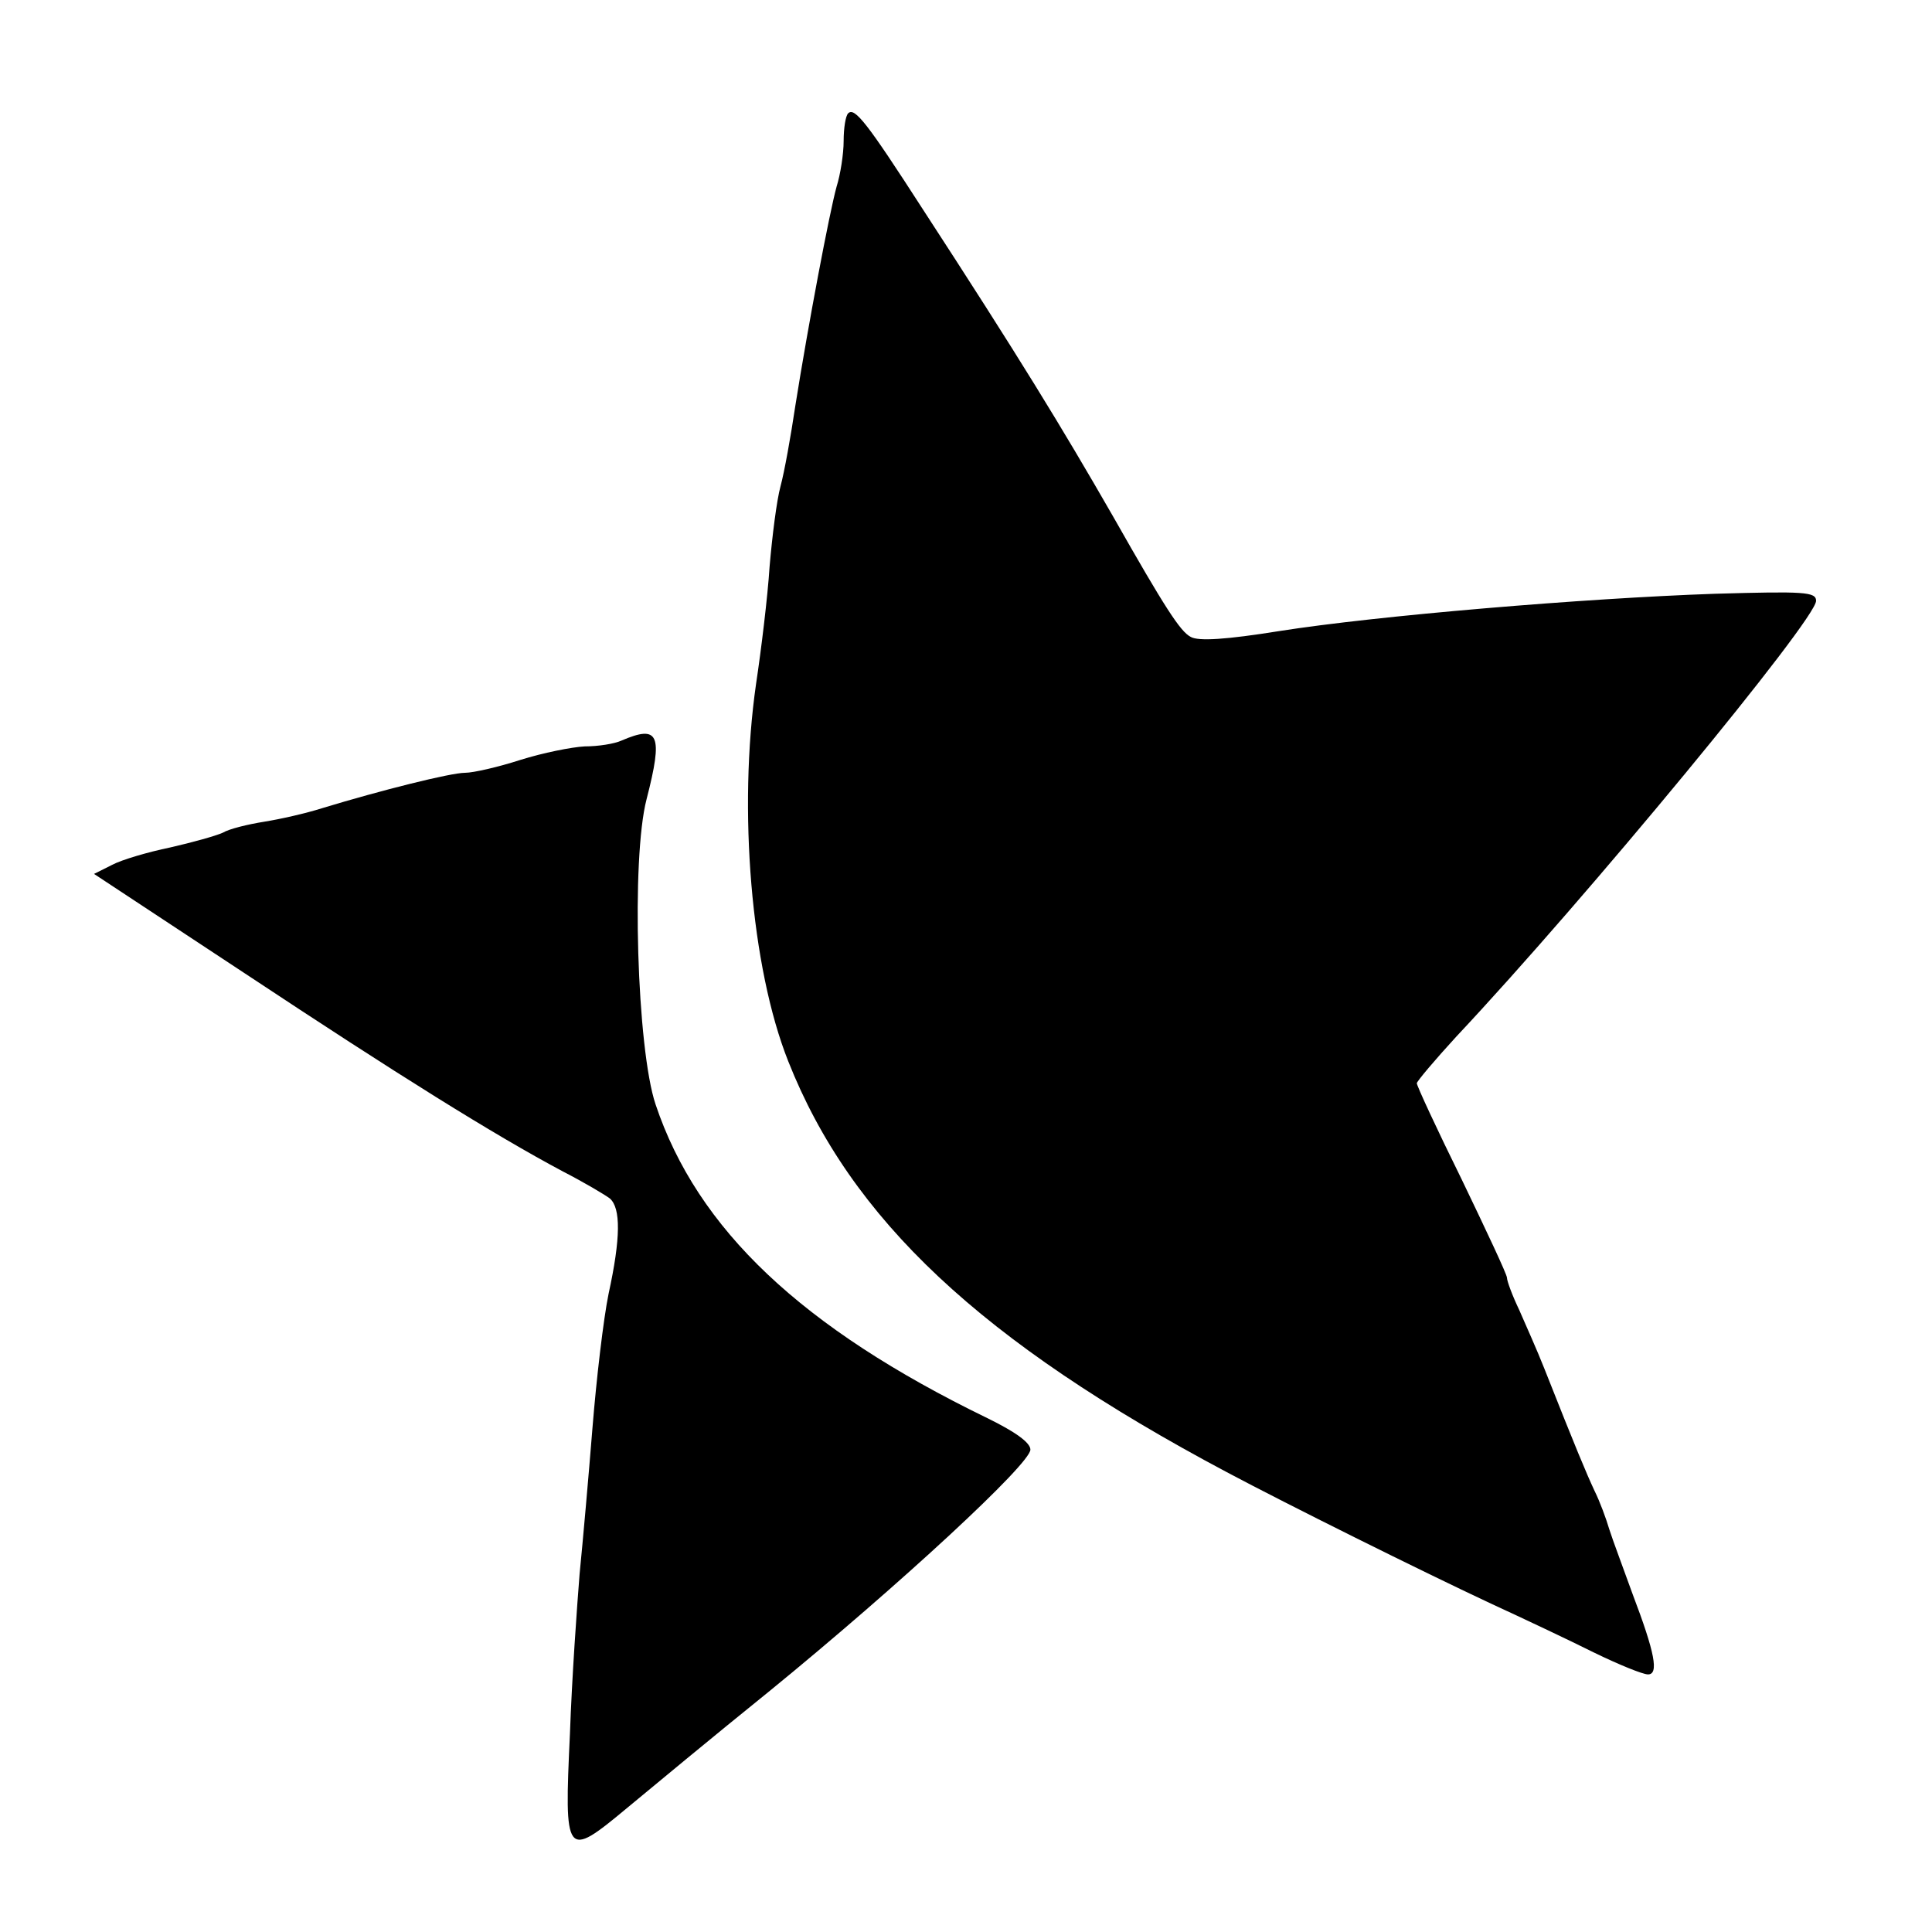
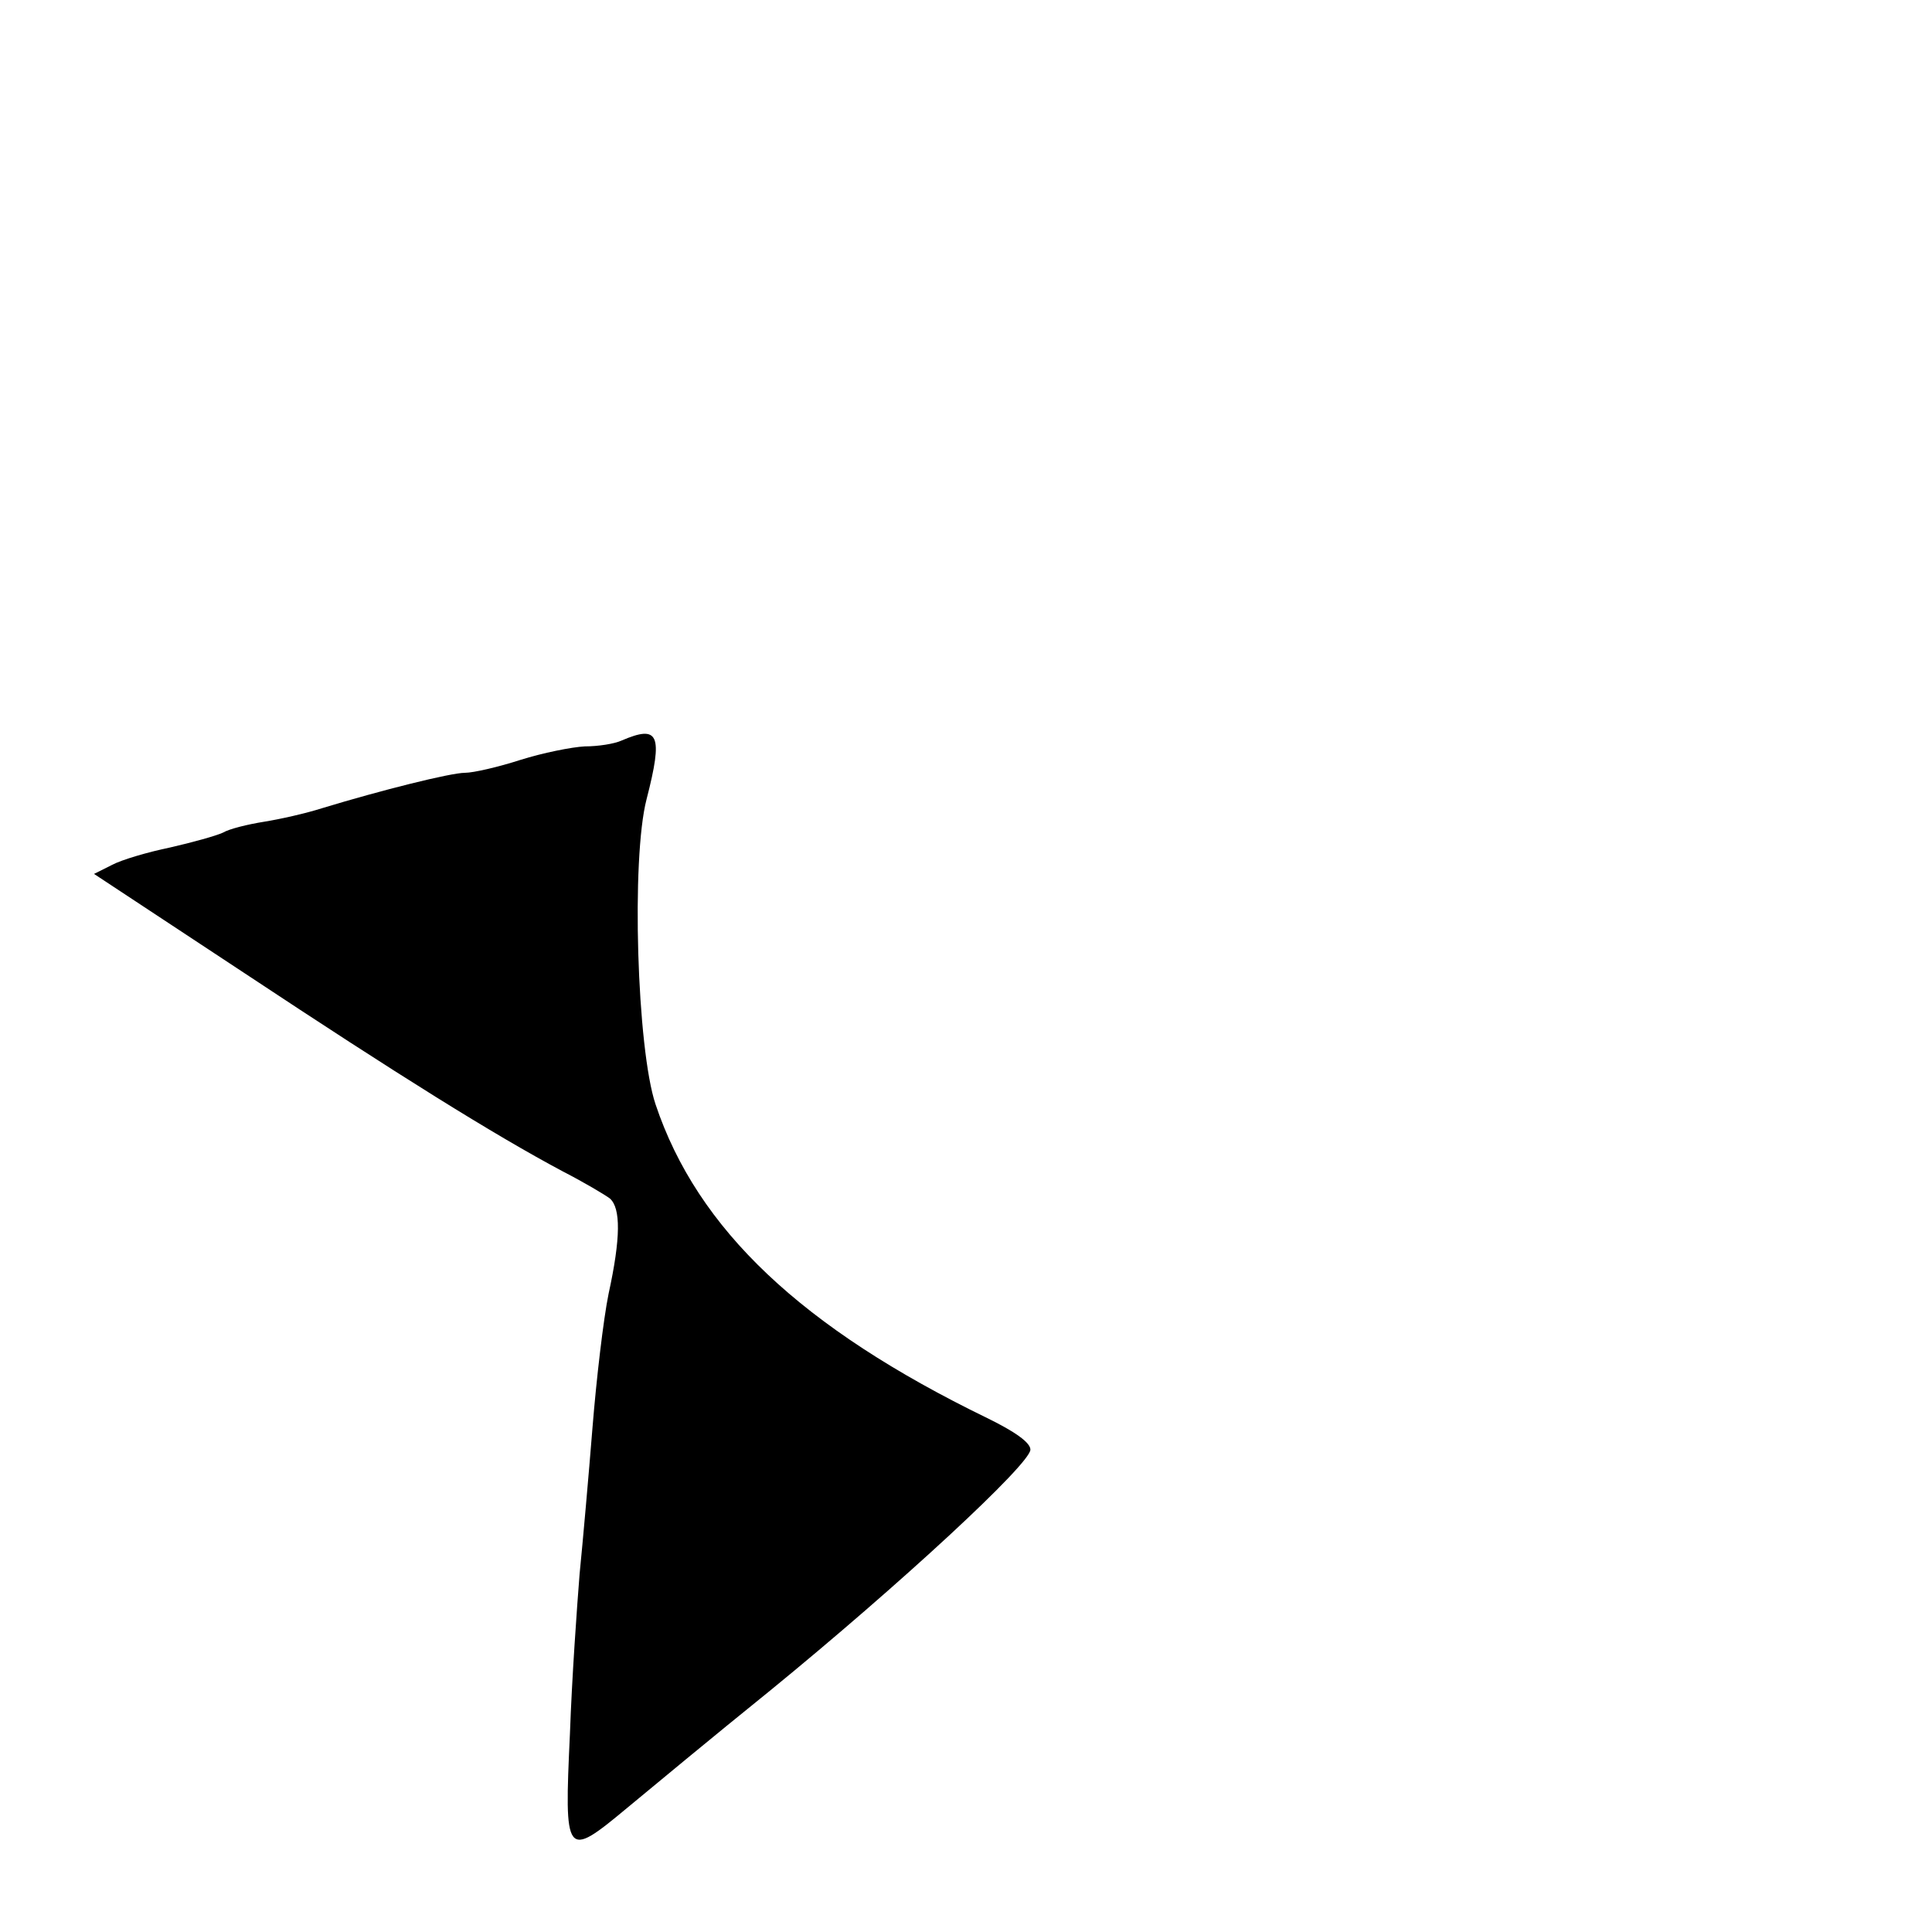
<svg xmlns="http://www.w3.org/2000/svg" version="1.0" width="300pt" height="300pt" viewBox="0 0 300 300" preserveAspectRatio="xMidYMid meet">
  <g transform="translate(0,300) scale(0.1,-0.1)" fill="#000000" stroke="none">
-     <path d="M1317 2824 c-4 -4 -7 -23 -7 -43 0 -20 -5 -52 -11 -71 -11 -40 -44 -214 -64 -340 -7 -47 -17 -103 -23 -125 -6 -22 -13 -78 -17 -125 -3 -47 -13 -129 -21 -182 -28 -195 -8 -440 50 -586 97 -245 299 -435 681 -638 94 -50 299 -152 410 -204 50 -23 122 -57 160 -76 39 -19 76 -34 84 -34 17 0 11 33 -24 125 -14 39 -31 84 -36 100 -5 17 -15 44 -23 60 -13 28 -29 66 -78 190 -11 28 -29 68 -39 91 -11 23 -19 45 -19 50 0 5 -32 73 -70 152 -39 79 -70 146 -70 150 1 4 28 36 61 72 202 215 559 648 559 677 0 14 -18 15 -157 11 -203 -7 -525 -34 -677 -58 -81 -13 -125 -16 -137 -9 -16 8 -40 45 -120 186 -81 141 -147 249 -296 478 -87 135 -106 159 -116 149z" />
    <path d="M965 1850 c-11 -5 -36 -9 -57 -9 -20 -1 -65 -10 -100 -21 -34 -11 -73 -20 -86 -20 -22 0 -130 -27 -222 -55 -25 -8 -65 -17 -90 -21 -25 -4 -54 -11 -64 -17 -11 -5 -47 -15 -82 -23 -34 -7 -75 -19 -90 -27 l-28 -14 235 -155 c237 -157 386 -250 493 -307 33 -17 65 -36 73 -42 17 -15 17 -61 -2 -148 -8 -39 -19 -133 -25 -208 -6 -75 -15 -177 -20 -227 -4 -50 -12 -162 -15 -248 -9 -192 -7 -195 88 -116 35 29 135 112 223 183 202 165 404 352 404 374 0 11 -24 28 -67 49 -288 140 -450 293 -515 487 -29 86 -38 382 -14 474 26 101 19 116 -39 91z" />
  </g>
</svg>